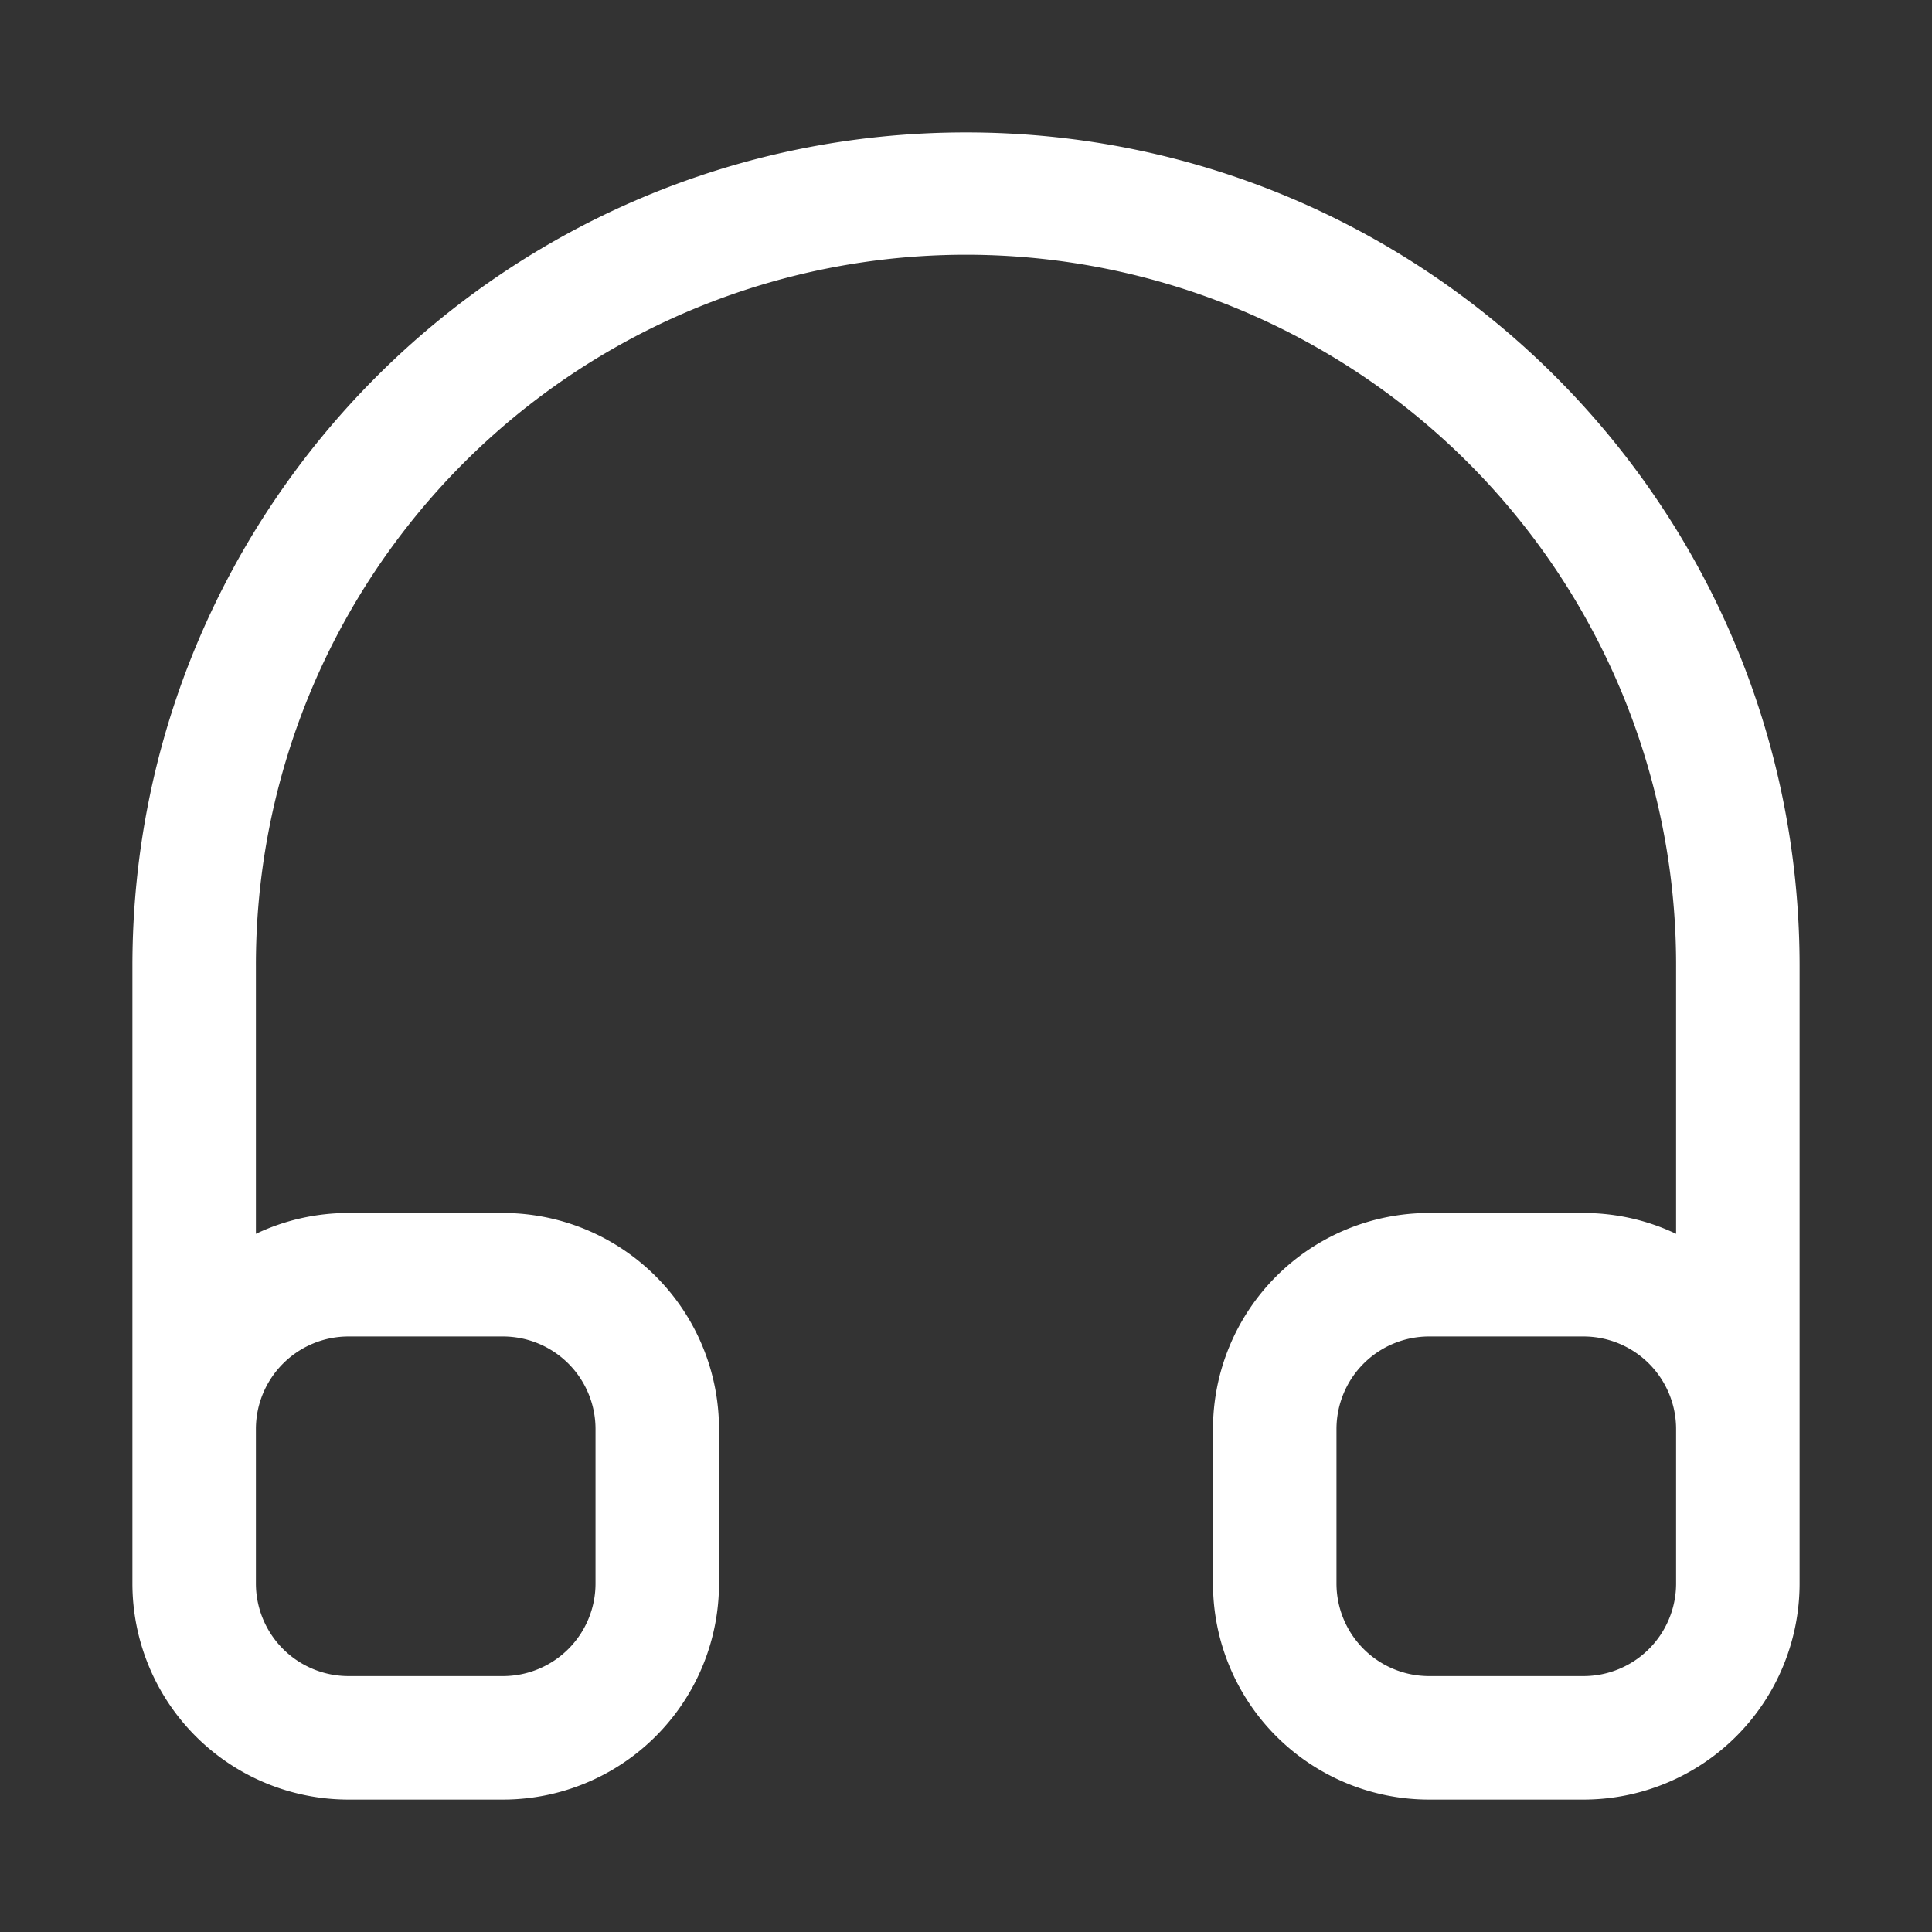
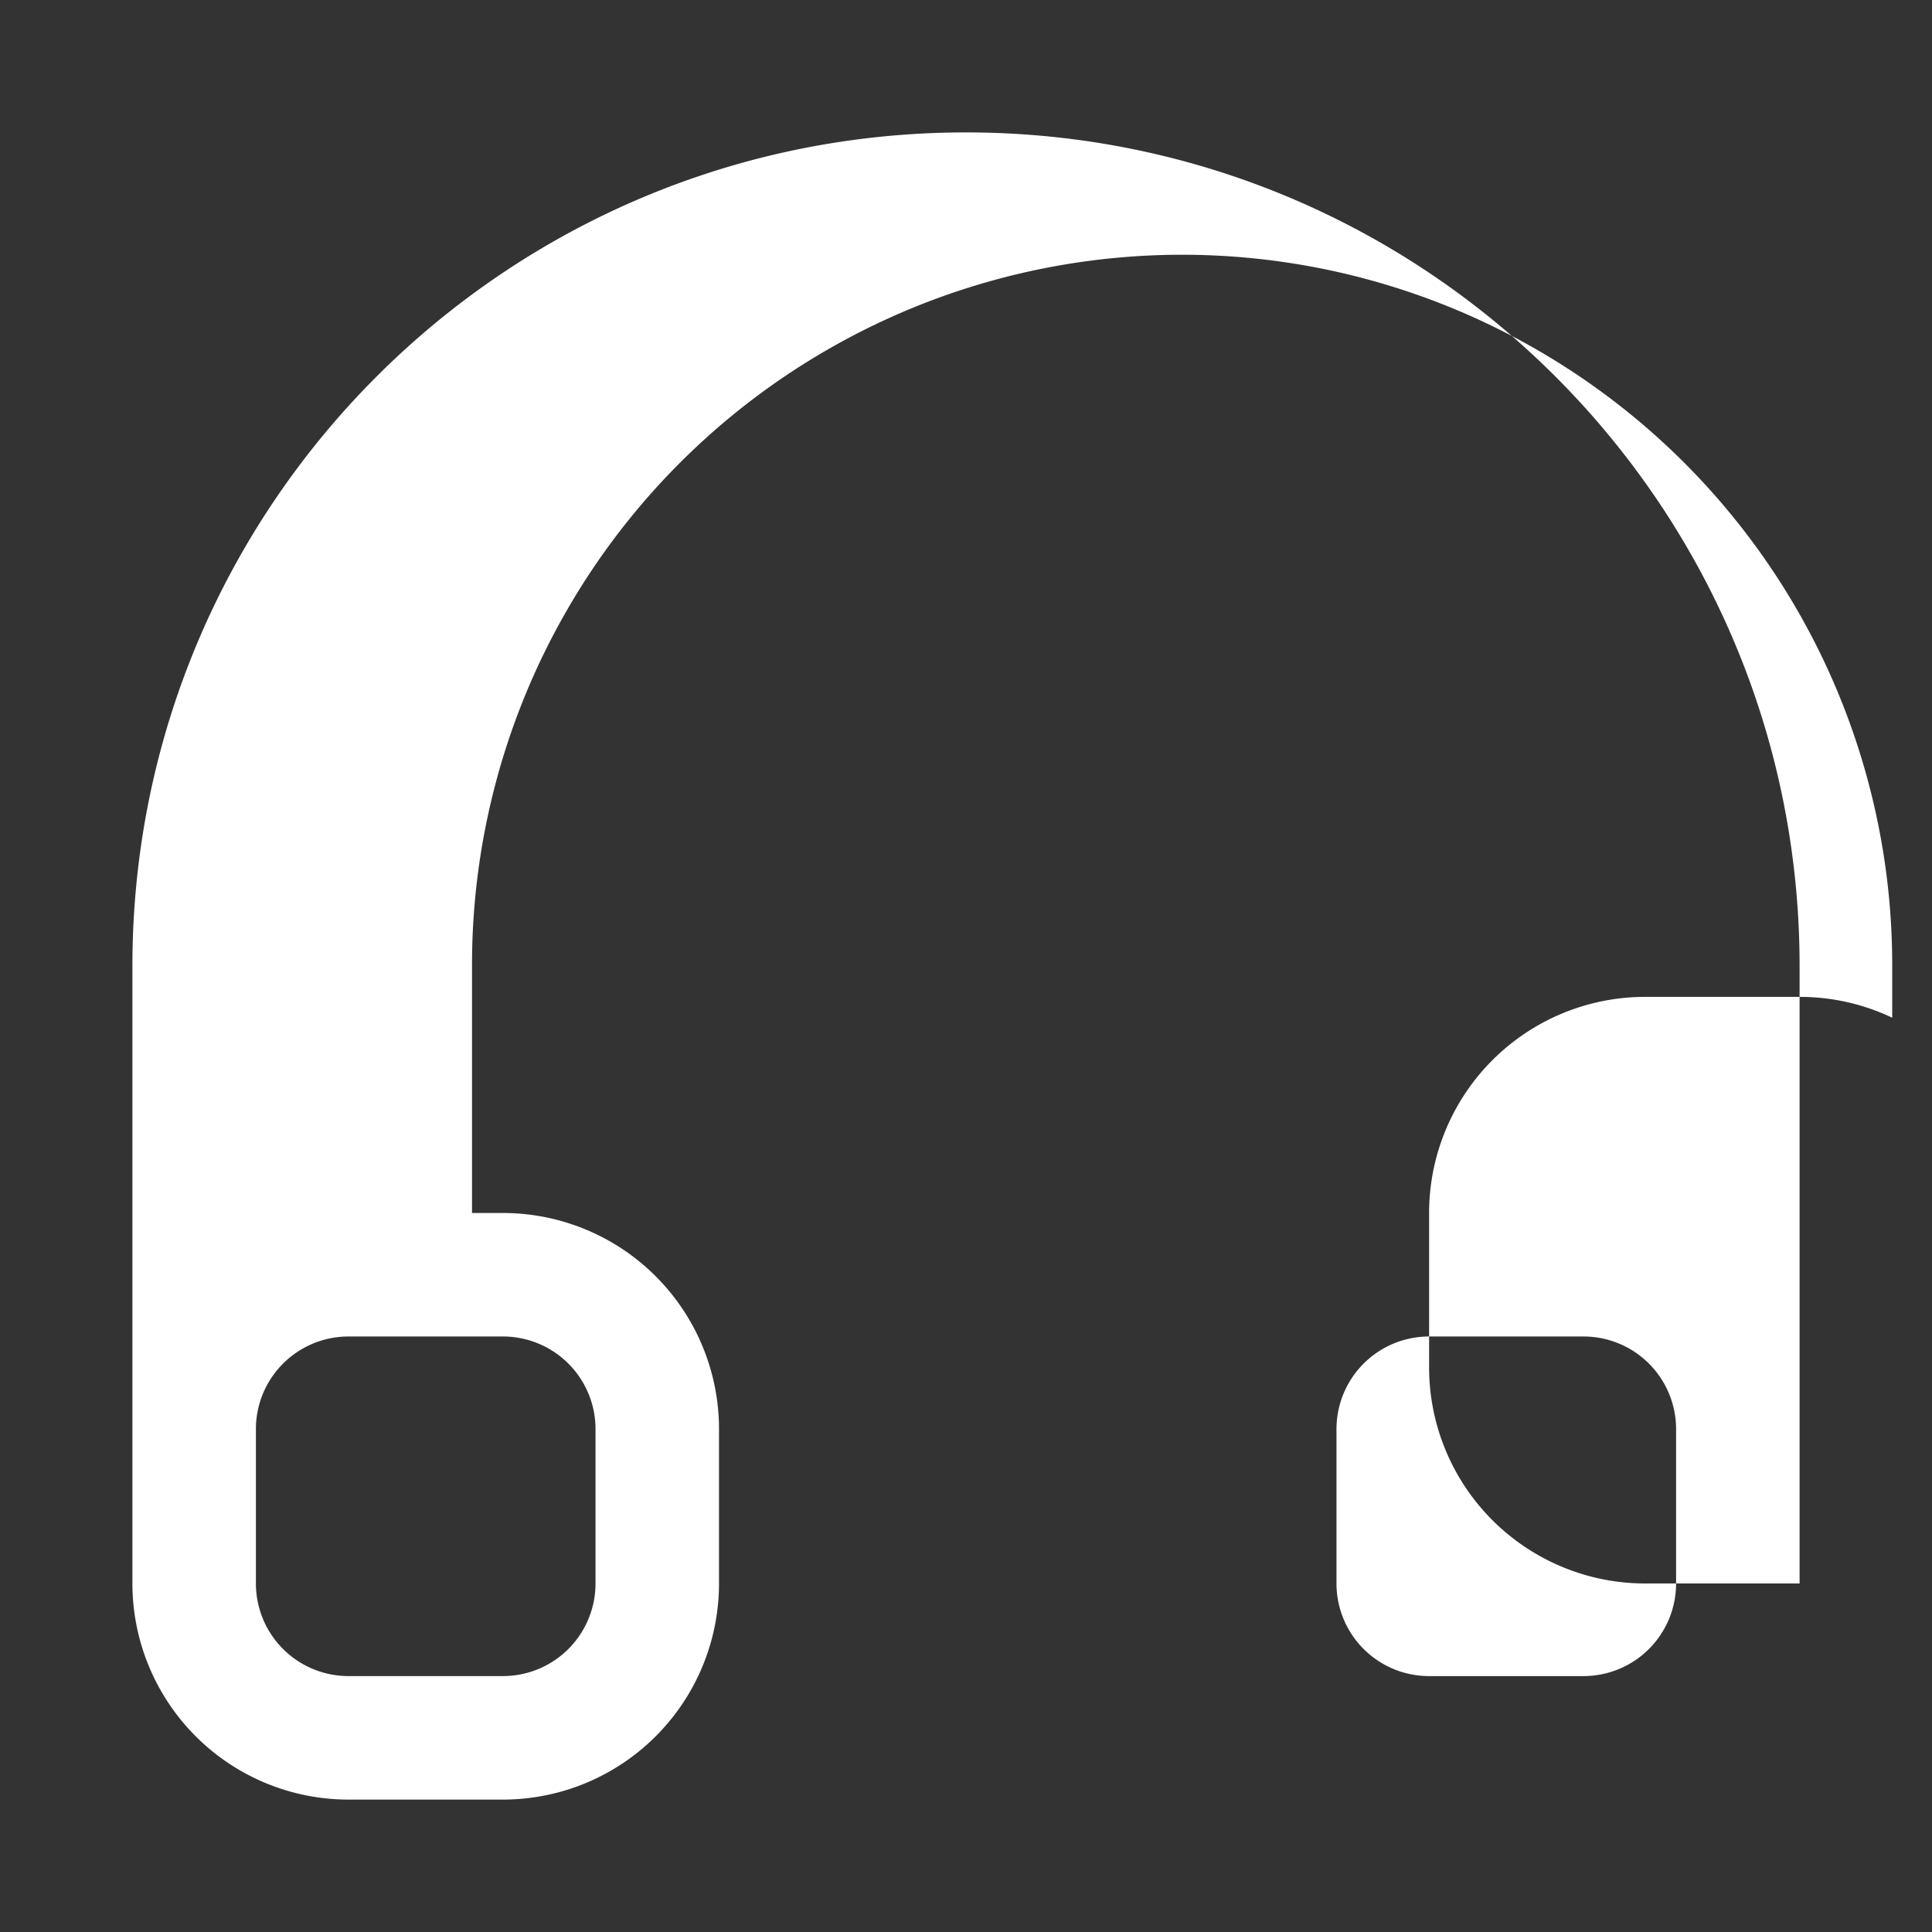
<svg xmlns="http://www.w3.org/2000/svg" t="1592806173435" class="icon" viewBox="0 0 1024 1024" version="1.1" p-id="2146" width="128" height="128">
  <rect x="0" y="0" width="1024" height="1024" fill="#333333" stroke="none" />
  <defs>
    <style type="text/css" />
  </defs>
-   <path d="M953.818 777.786V839.273a114.545 114.545 0 0 1-114.545 114.545h-81.818a114.545 114.545 0 0 1-114.545-114.545v-81.818a114.545 114.545 0 0 1 114.545-114.545h81.818c17.591 0 34.2 3.968 49.091 11.045V512a376.364 376.364 0 1 0-752.727 0v141.955A114.136 114.136 0 0 1 184.727 642.909h81.818A114.545 114.545 0 0 1 381.091 757.455v81.818A114.545 114.545 0 0 1 266.545 953.818H184.727A114.545 114.545 0 0 1 70.182 839.273v-327.273C70.182 267.977 267.977 70.182 512 70.182 756.023 70.182 953.818 267.977 953.818 512v265.786z m-65.455 20.373V757.455a49.091 49.091 0 0 0-49.091-49.091h-81.818a49.091 49.091 0 0 0-49.091 49.091v81.818a49.091 49.091 0 0 0 49.091 49.091h81.818a49.091 49.091 0 0 0 49.091-49.091v-41.114zM135.636 757.455v81.818A49.091 49.091 0 0 0 184.727 888.364h81.818A49.091 49.091 0 0 0 315.636 839.273v-81.818A49.091 49.091 0 0 0 266.545 708.364H184.727A49.091 49.091 0 0 0 135.636 757.455z" p-id="2147" fill="#ffffff" />
+   <path d="M953.818 777.786V839.273h-81.818a114.545 114.545 0 0 1-114.545-114.545v-81.818a114.545 114.545 0 0 1 114.545-114.545h81.818c17.591 0 34.2 3.968 49.091 11.045V512a376.364 376.364 0 1 0-752.727 0v141.955A114.136 114.136 0 0 1 184.727 642.909h81.818A114.545 114.545 0 0 1 381.091 757.455v81.818A114.545 114.545 0 0 1 266.545 953.818H184.727A114.545 114.545 0 0 1 70.182 839.273v-327.273C70.182 267.977 267.977 70.182 512 70.182 756.023 70.182 953.818 267.977 953.818 512v265.786z m-65.455 20.373V757.455a49.091 49.091 0 0 0-49.091-49.091h-81.818a49.091 49.091 0 0 0-49.091 49.091v81.818a49.091 49.091 0 0 0 49.091 49.091h81.818a49.091 49.091 0 0 0 49.091-49.091v-41.114zM135.636 757.455v81.818A49.091 49.091 0 0 0 184.727 888.364h81.818A49.091 49.091 0 0 0 315.636 839.273v-81.818A49.091 49.091 0 0 0 266.545 708.364H184.727A49.091 49.091 0 0 0 135.636 757.455z" p-id="2147" fill="#ffffff" />
</svg>